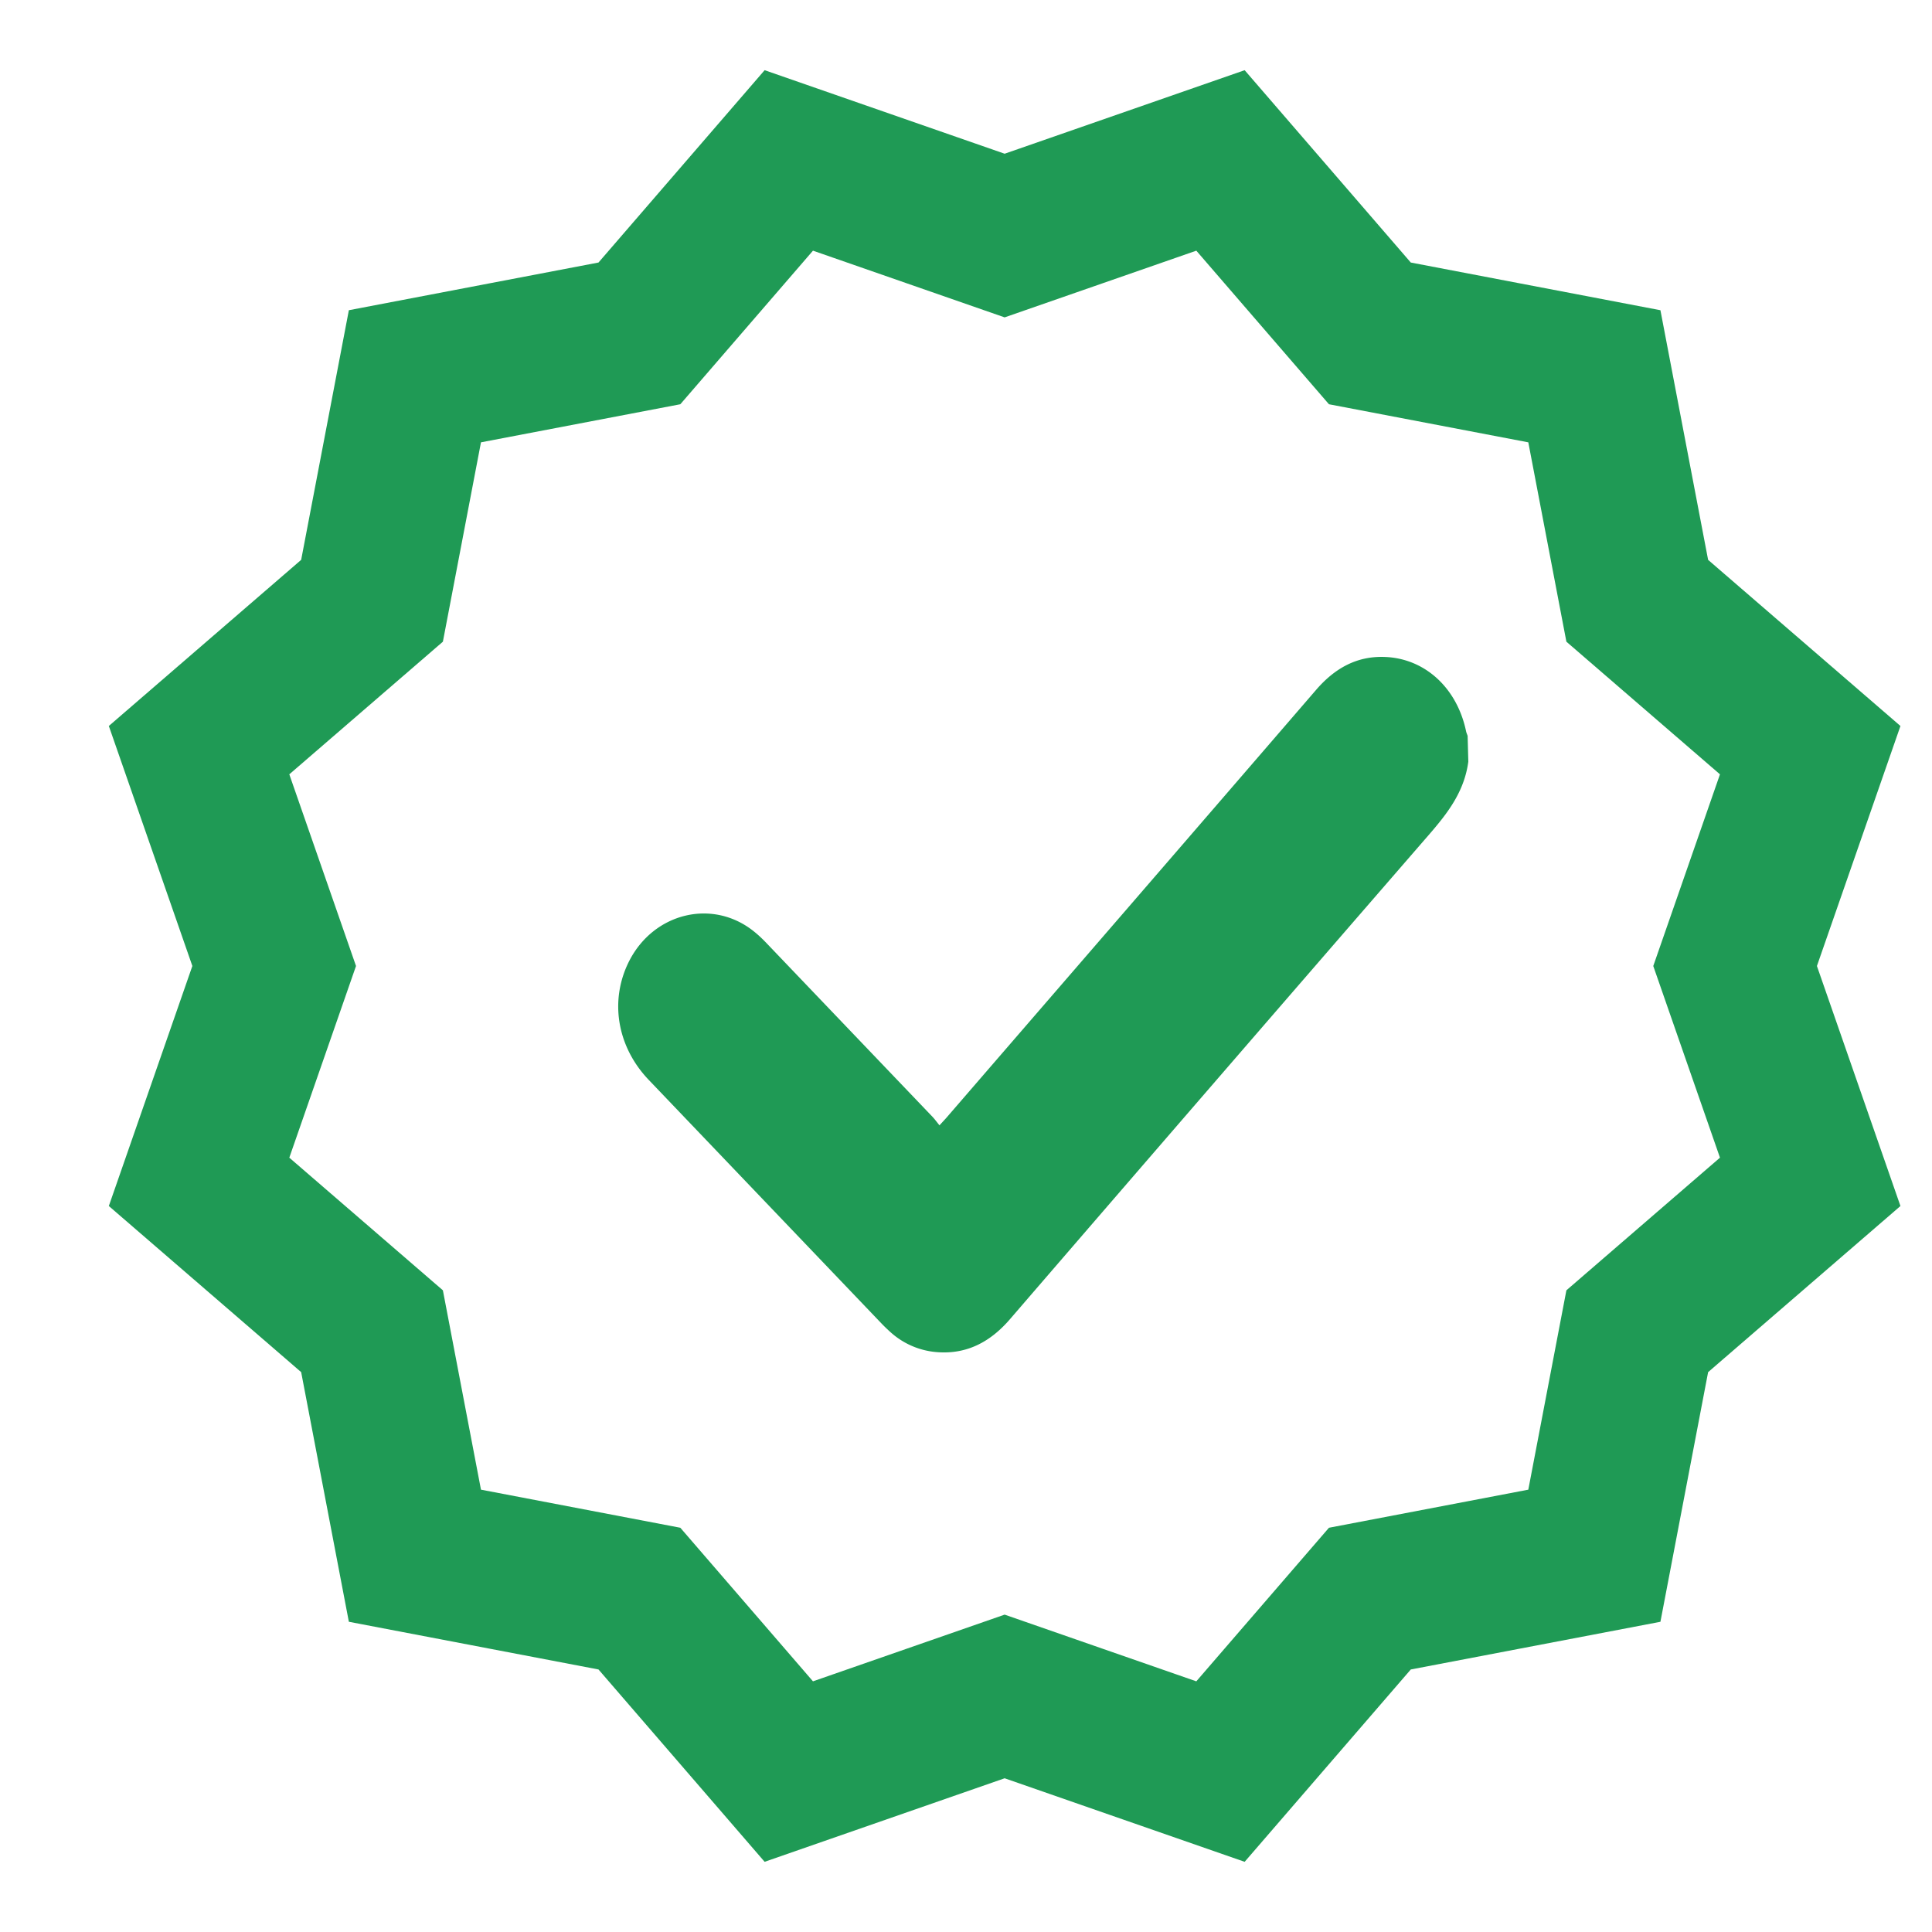
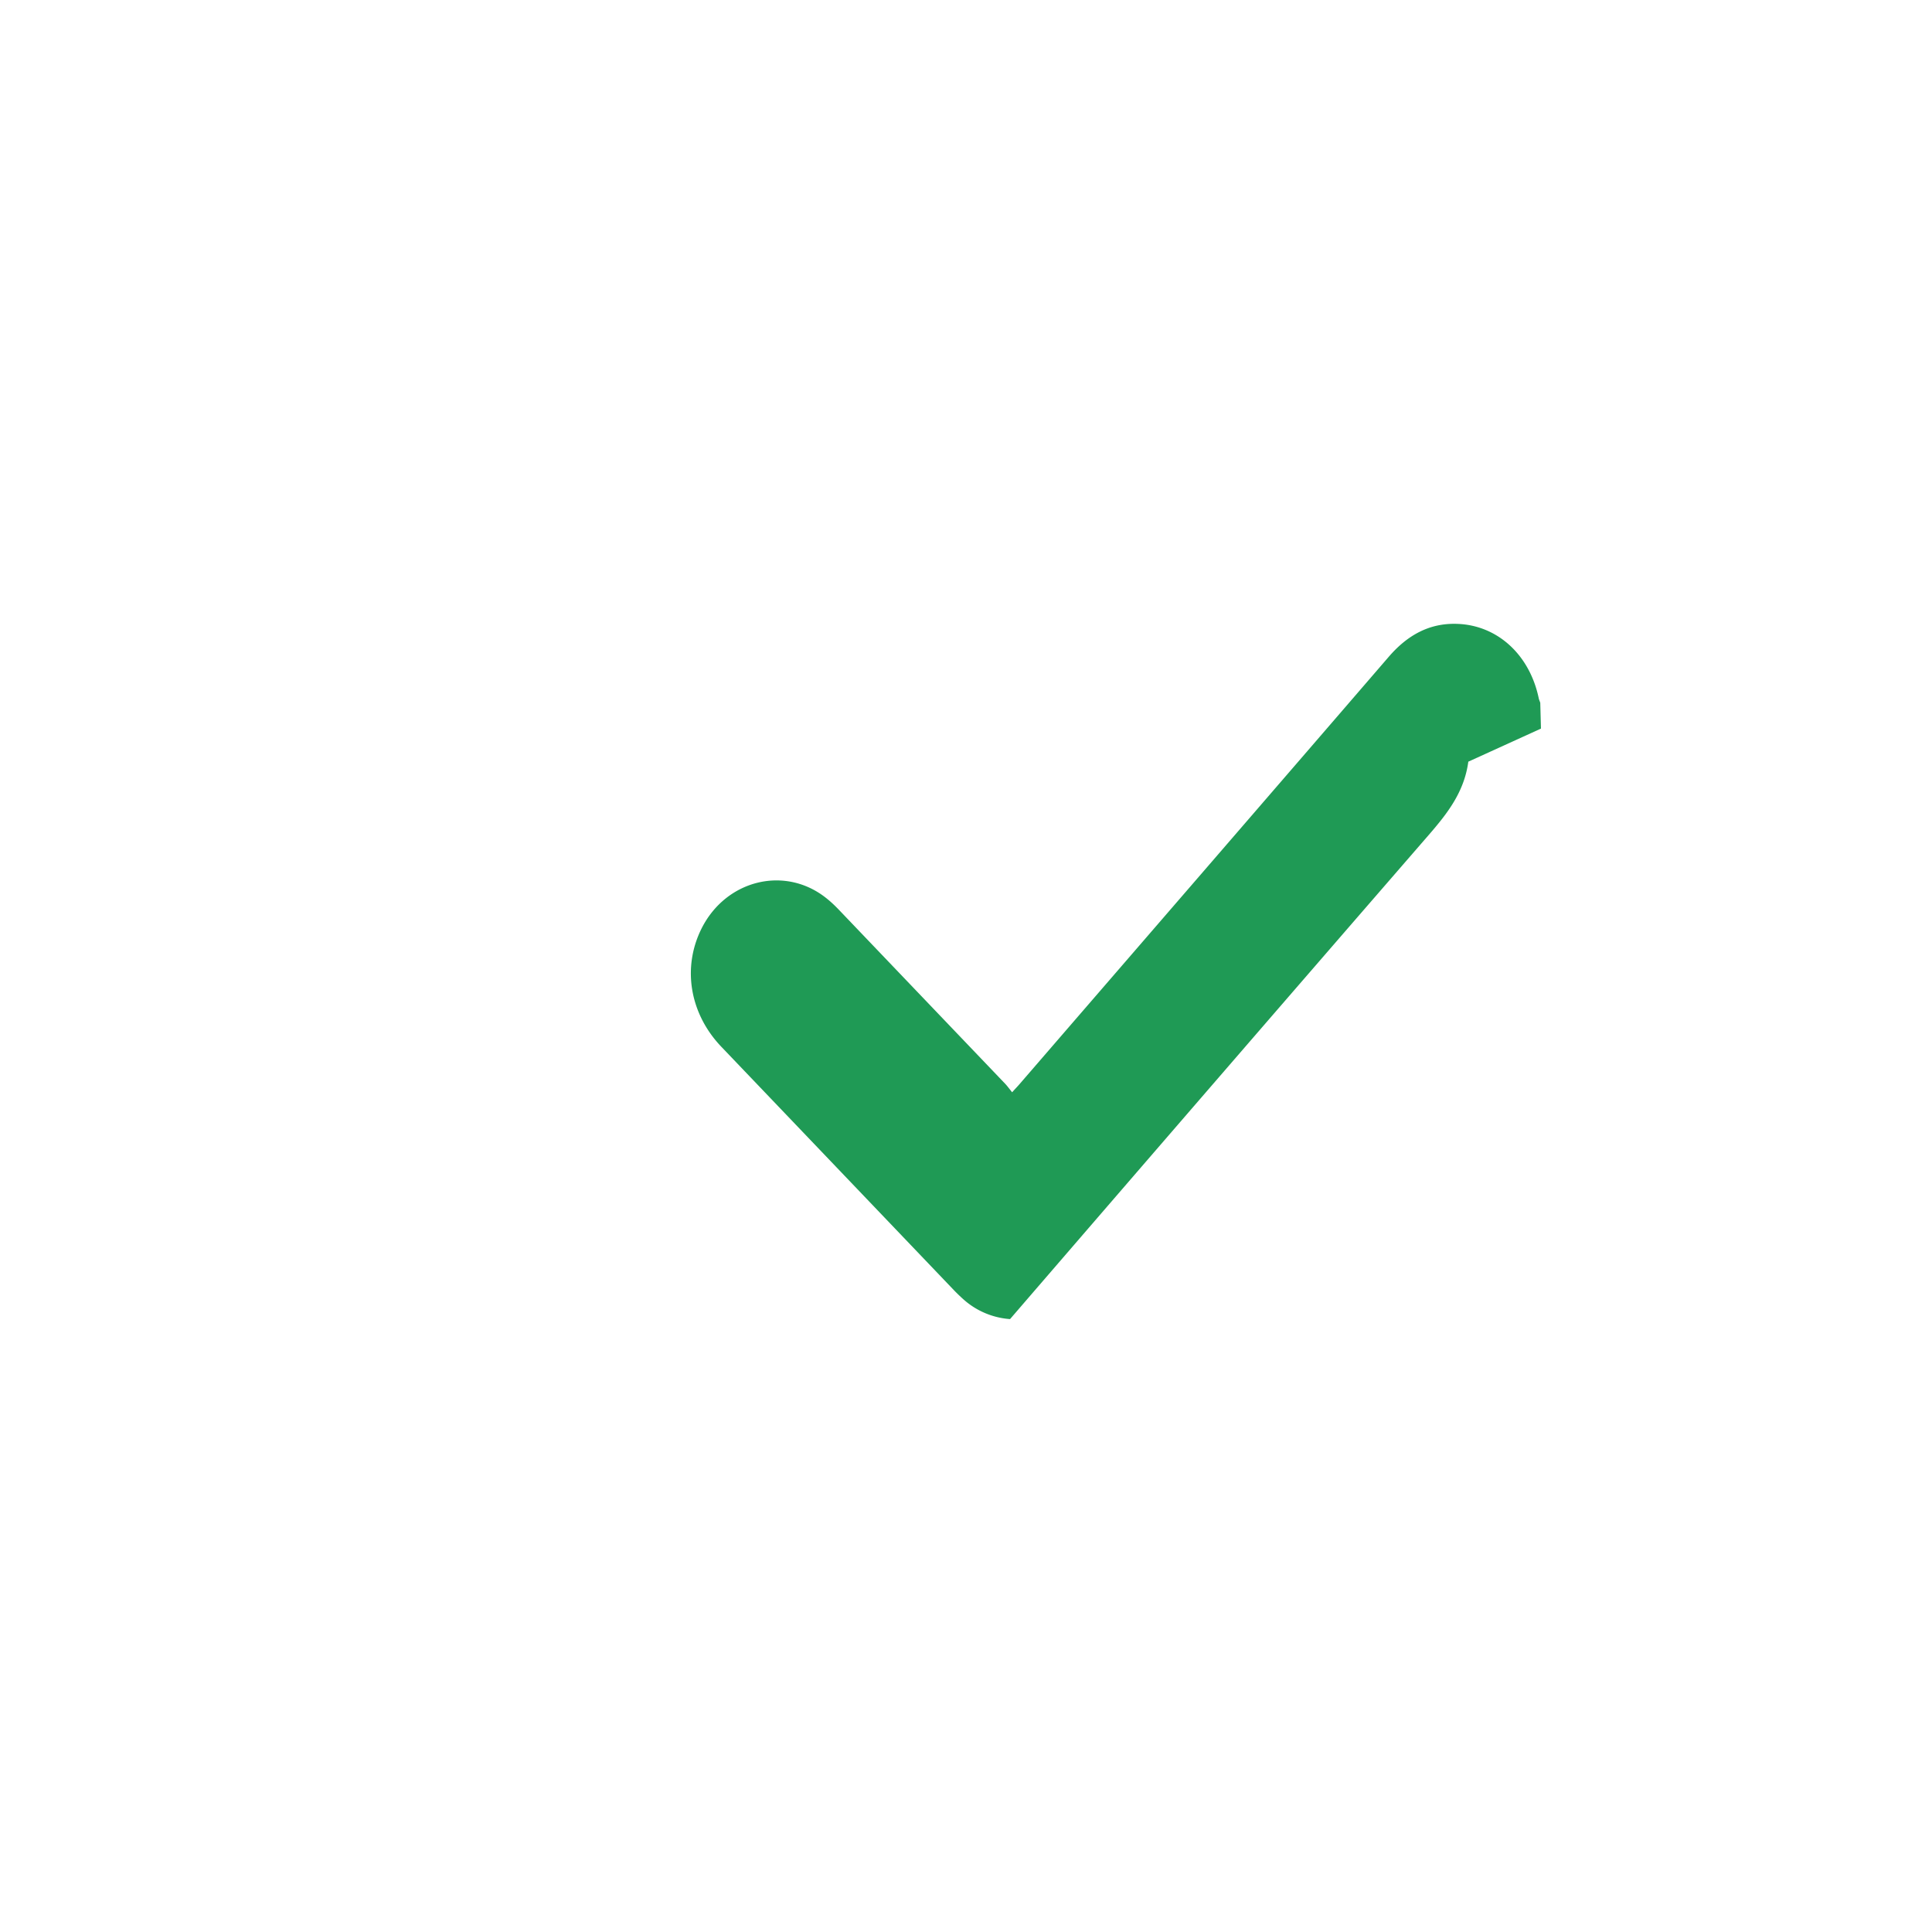
<svg xmlns="http://www.w3.org/2000/svg" width="25" height="25" viewBox="0 0 25 25">
  <g fill="none" fill-rule="evenodd">
-     <path d="m15.793 2.076 1.933 2.238 2.905.555.555 2.905 2.238 1.933-.972 2.793.972 2.793-2.238 1.933-.555 2.905-2.905.555-1.933 2.238L13 21.952l-2.793.972-1.933-2.238-2.905-.555-.555-2.905-2.238-1.933.972-2.793-.972-2.793 2.238-1.933.555-2.905 2.905-.555 1.933-2.238L13 3.048l2.793-.972z" stroke="#1F9A55" stroke-width="2" />
-     <path d="M19 9.856c-.053.393-.272.671-.511.947a2819.35 2819.35 0 0 0-5.419 6.266c-.258.3-.563.456-.94.428a1.012 1.012 0 0 1-.606-.258 2.209 2.209 0 0 1-.122-.118l-3.01-3.15c-.408-.429-.506-1.022-.255-1.526.32-.64 1.096-.824 1.63-.383.058.047.112.1.164.155l2.138 2.237c.028.03.053.065.088.108.038-.043.069-.074.097-.107 1.593-1.843 3.186-3.684 4.778-5.53.243-.281.529-.438.888-.424.516.019.931.397 1.05.957.004.022.014.043.021.064l.009.334" fill="#1F9A55" />
+     <path d="M19 9.856c-.053.393-.272.671-.511.947a2819.35 2819.35 0 0 0-5.419 6.266a1.012 1.012 0 0 1-.606-.258 2.209 2.209 0 0 1-.122-.118l-3.01-3.15c-.408-.429-.506-1.022-.255-1.526.32-.64 1.096-.824 1.63-.383.058.047.112.1.164.155l2.138 2.237c.028.03.053.065.088.108.038-.043.069-.074.097-.107 1.593-1.843 3.186-3.684 4.778-5.53.243-.281.529-.438.888-.424.516.019.931.397 1.05.957.004.022.014.043.021.064l.009.334" fill="#1F9A55" />
  </g>
</svg>